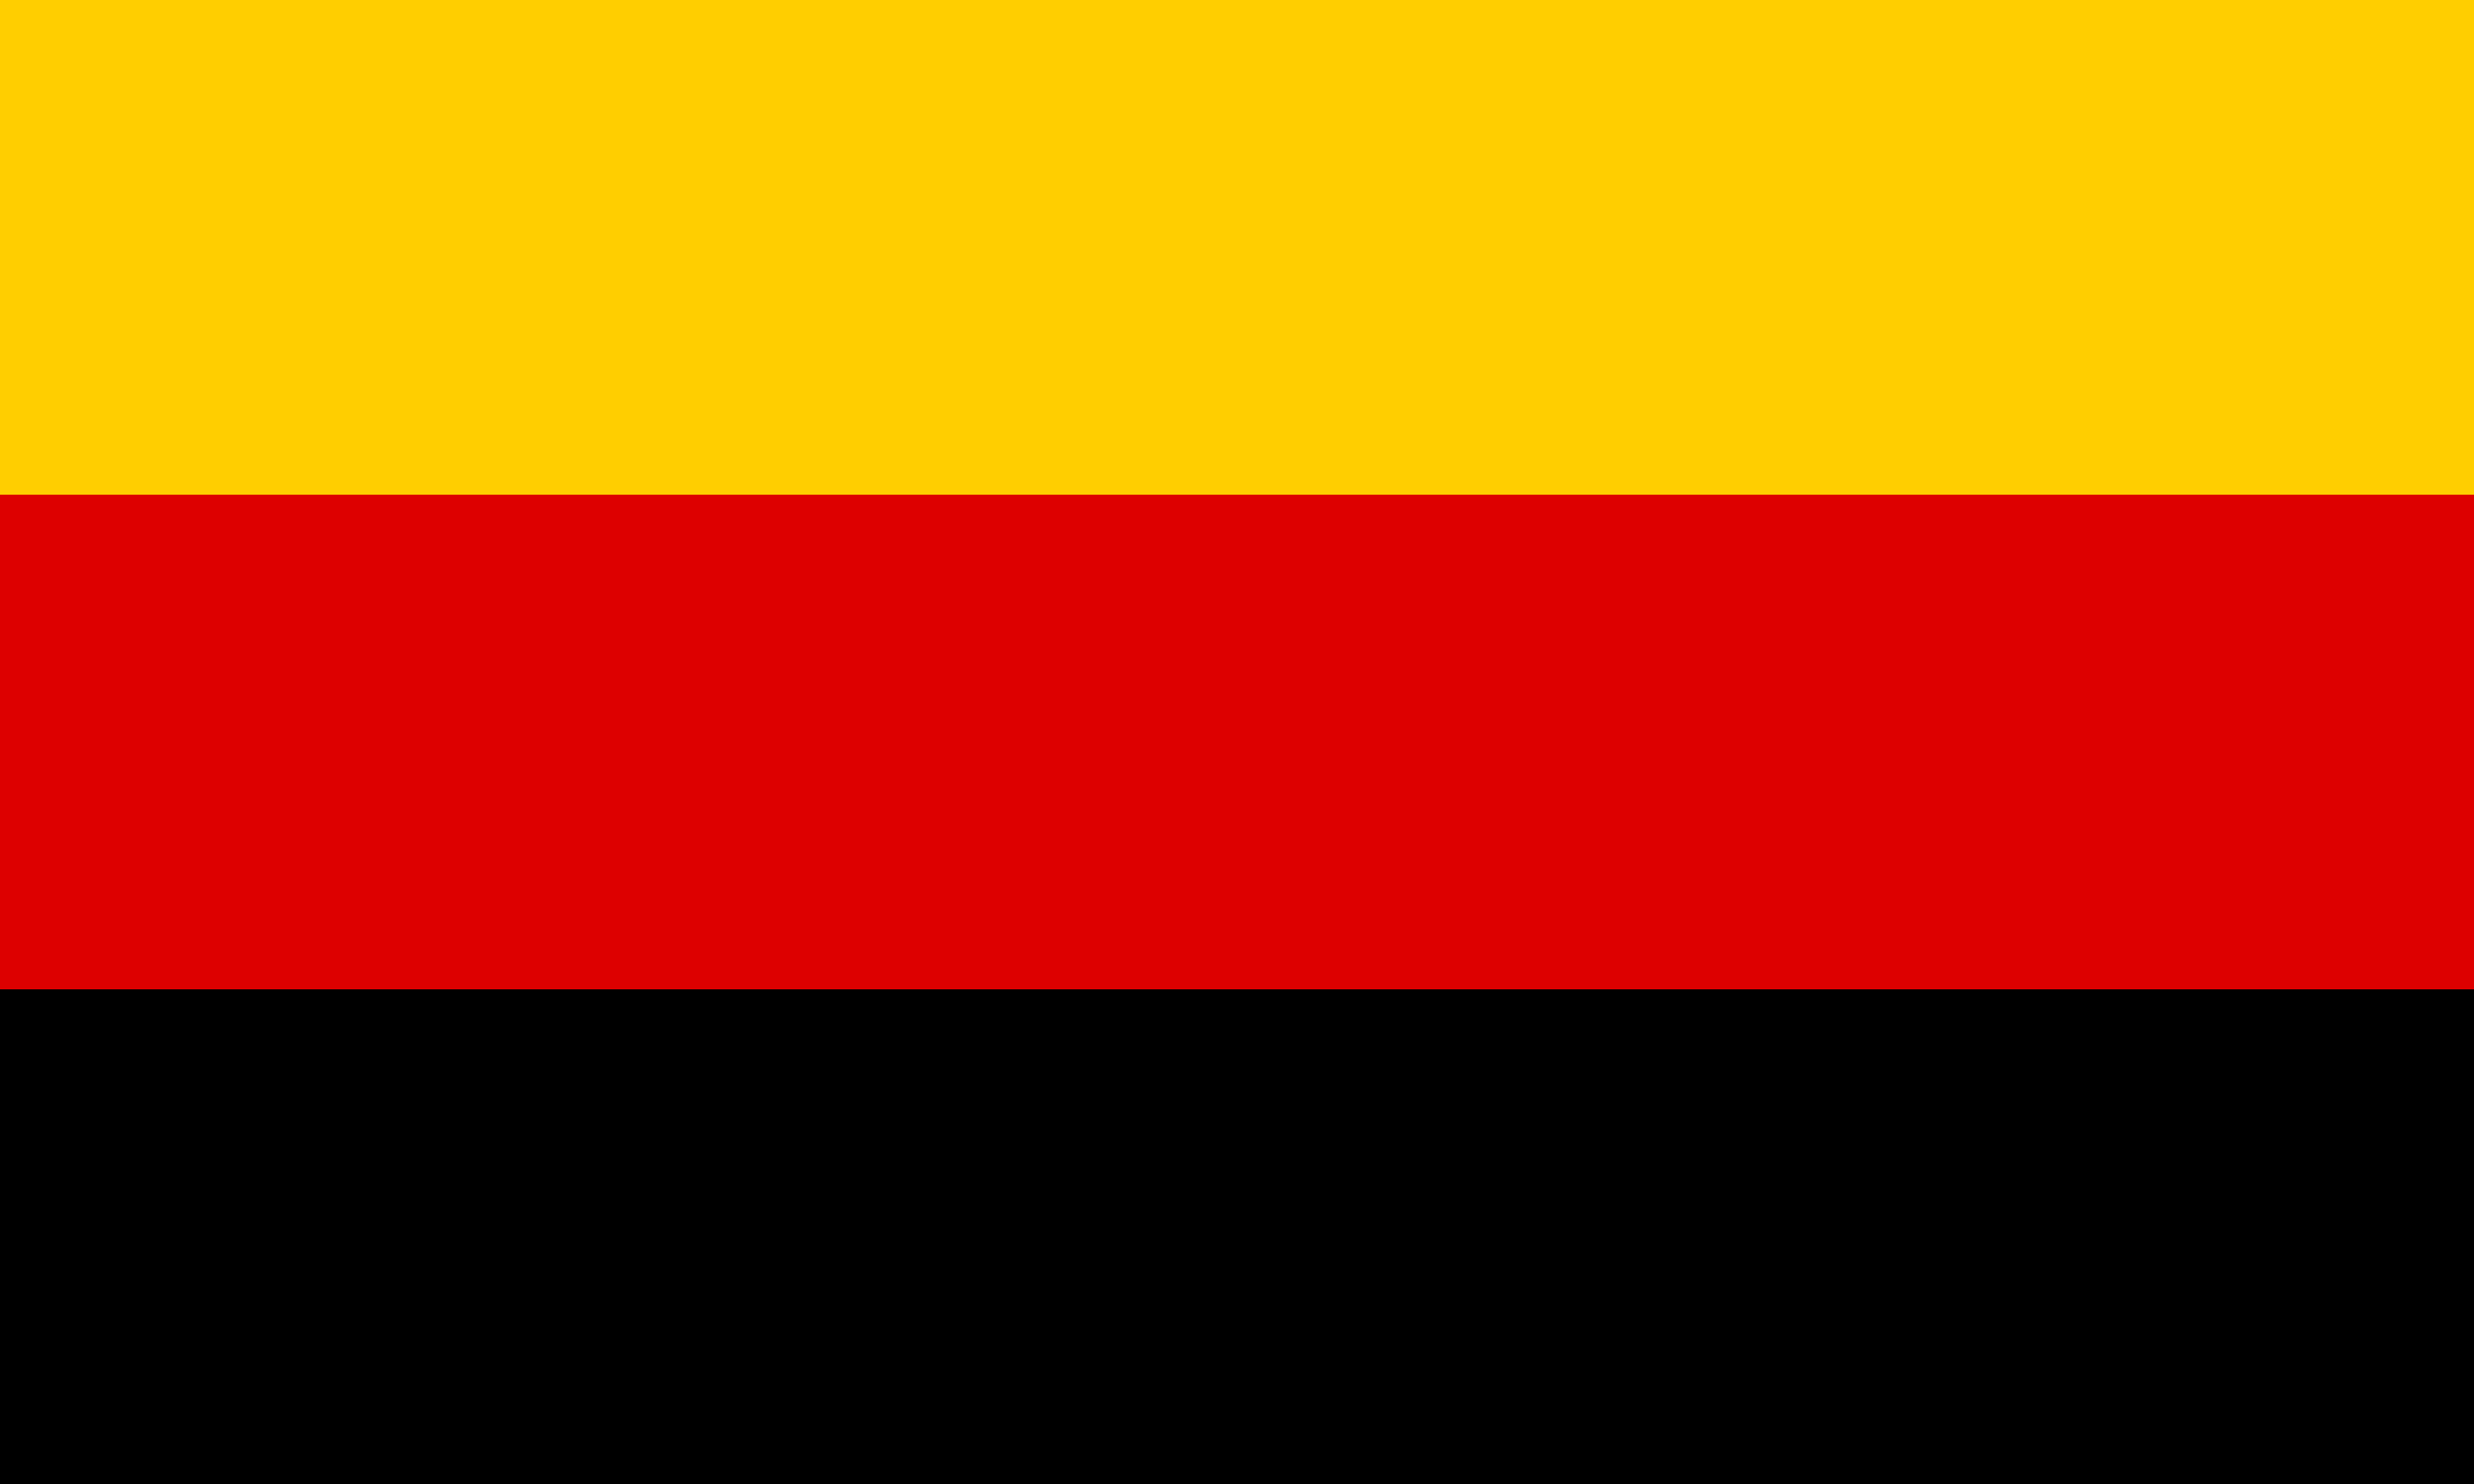
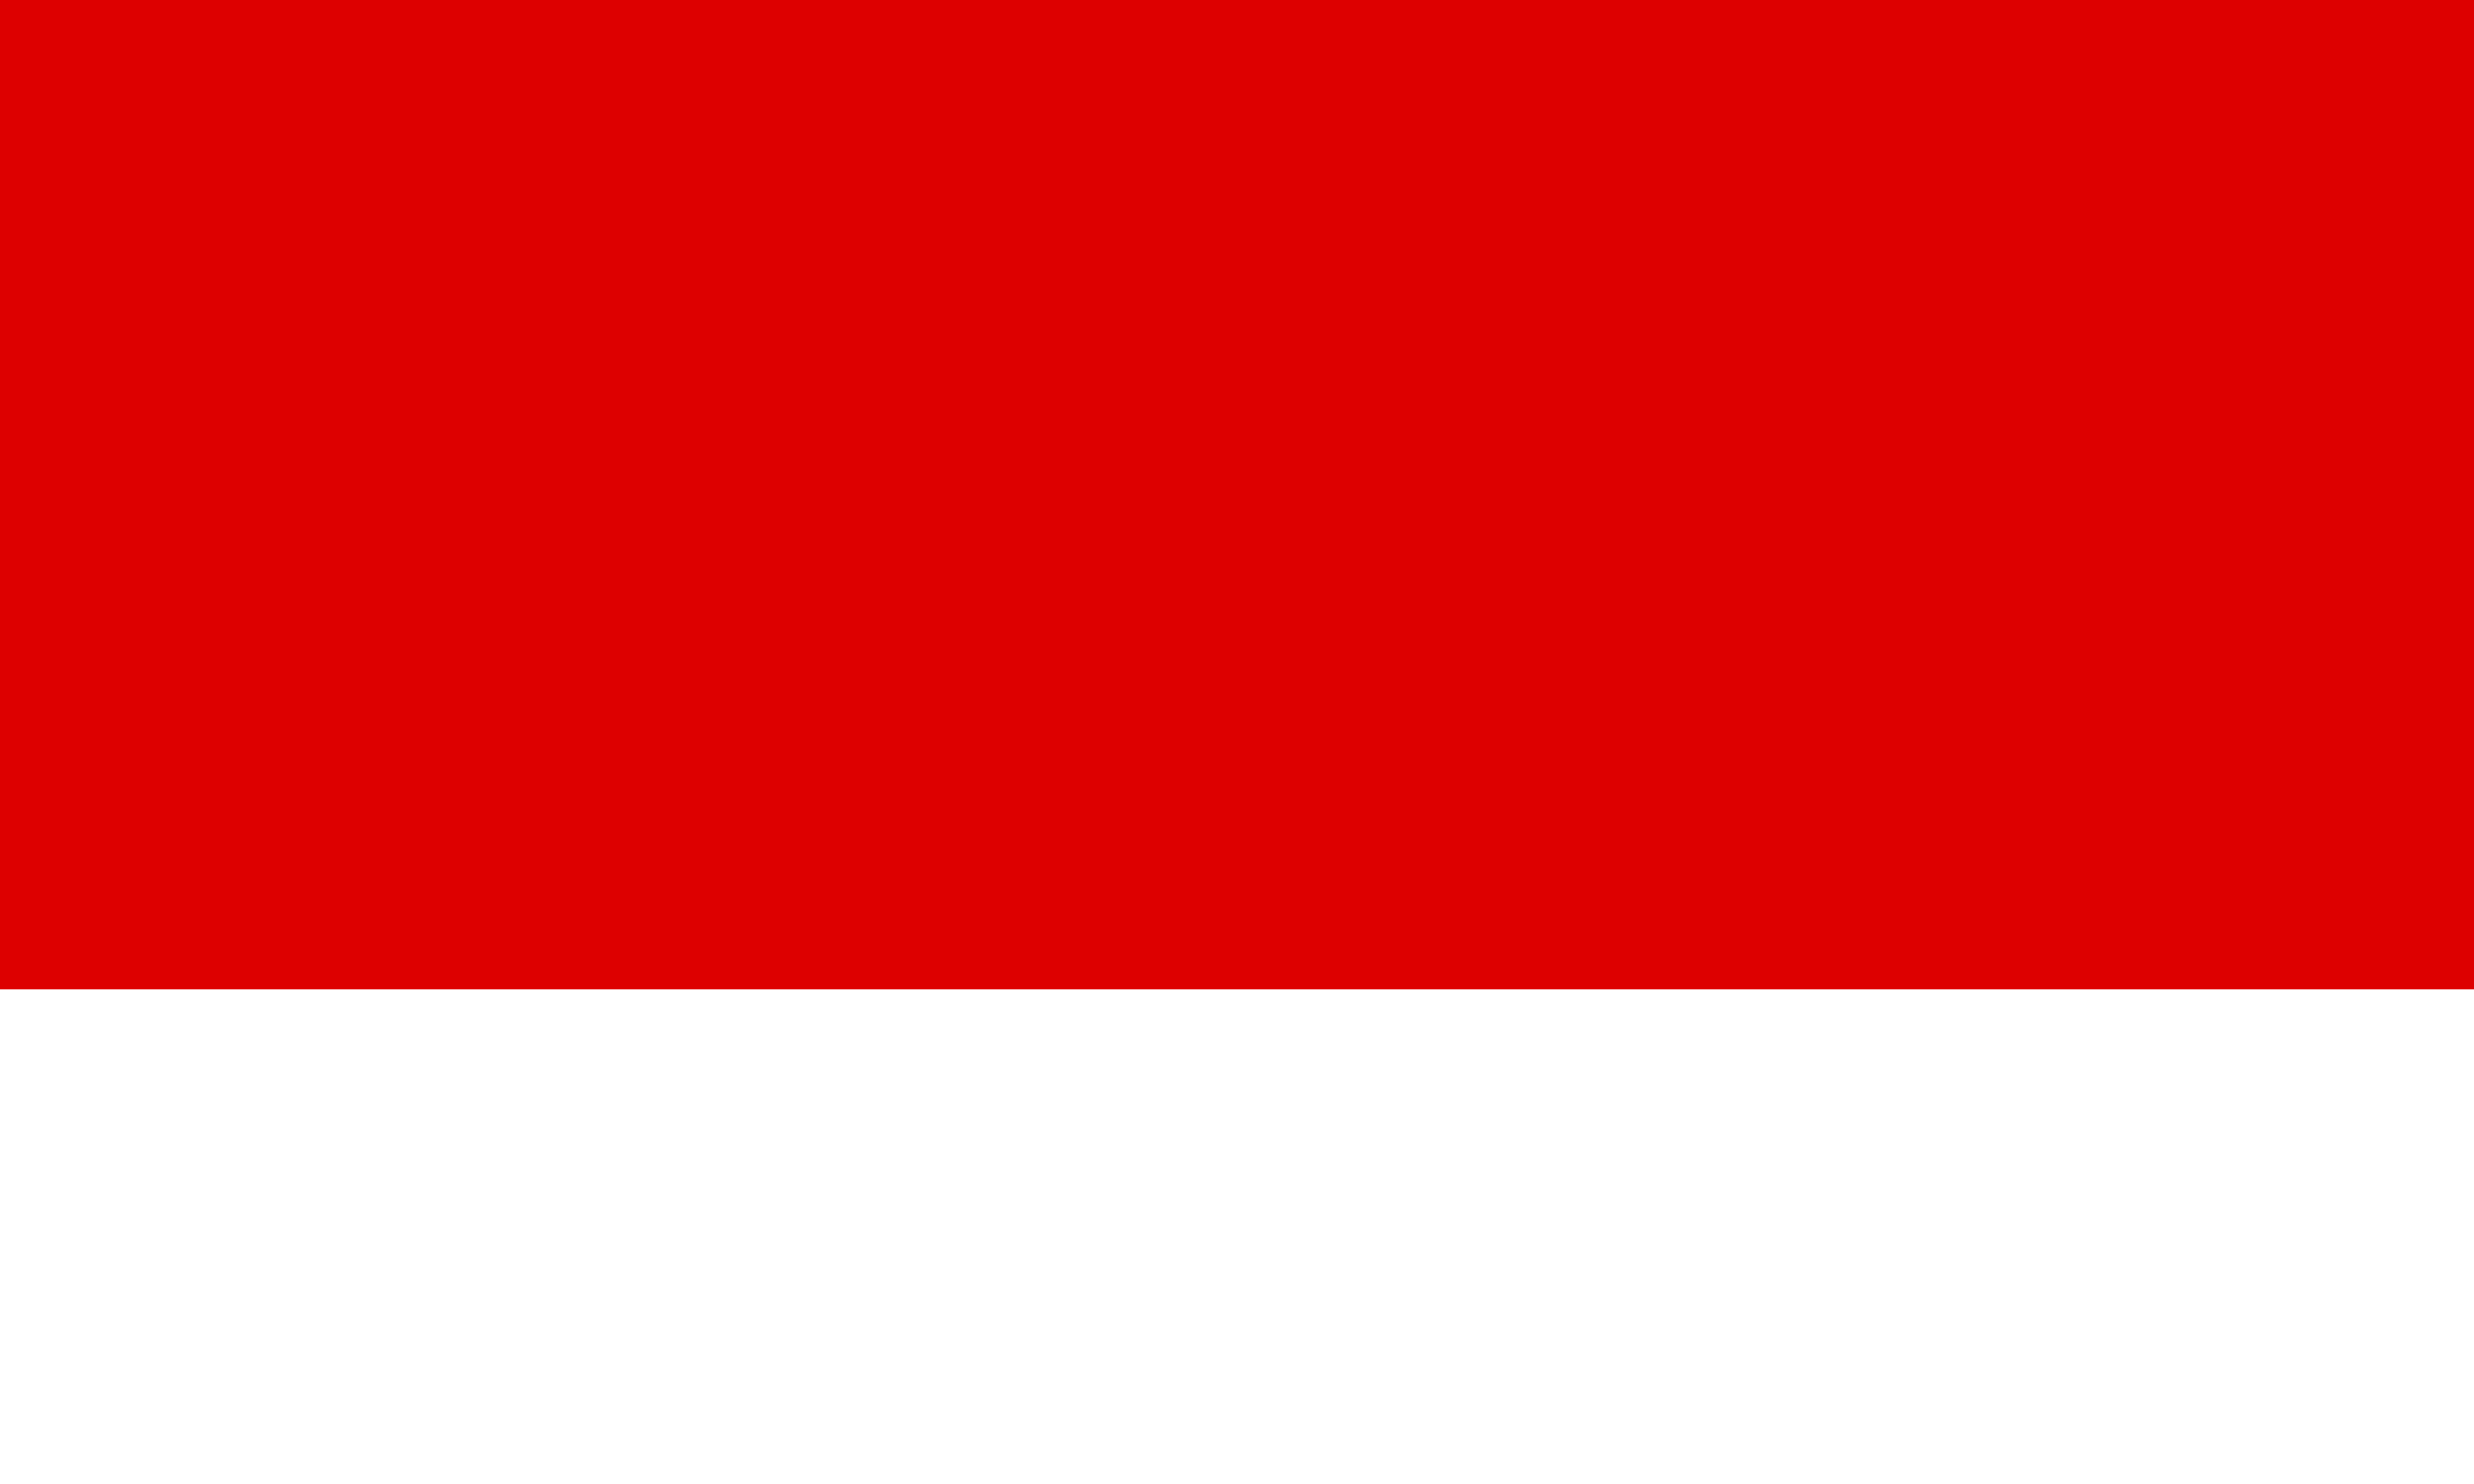
<svg xmlns="http://www.w3.org/2000/svg" width="1000" height="600" viewBox="0 0 5 3">
-   <rect width="5" height="3" fill="#000" />
  <rect width="5" height="2" fill="#D00" />
-   <rect width="5" height="1" fill="#FFCE00" />
</svg>